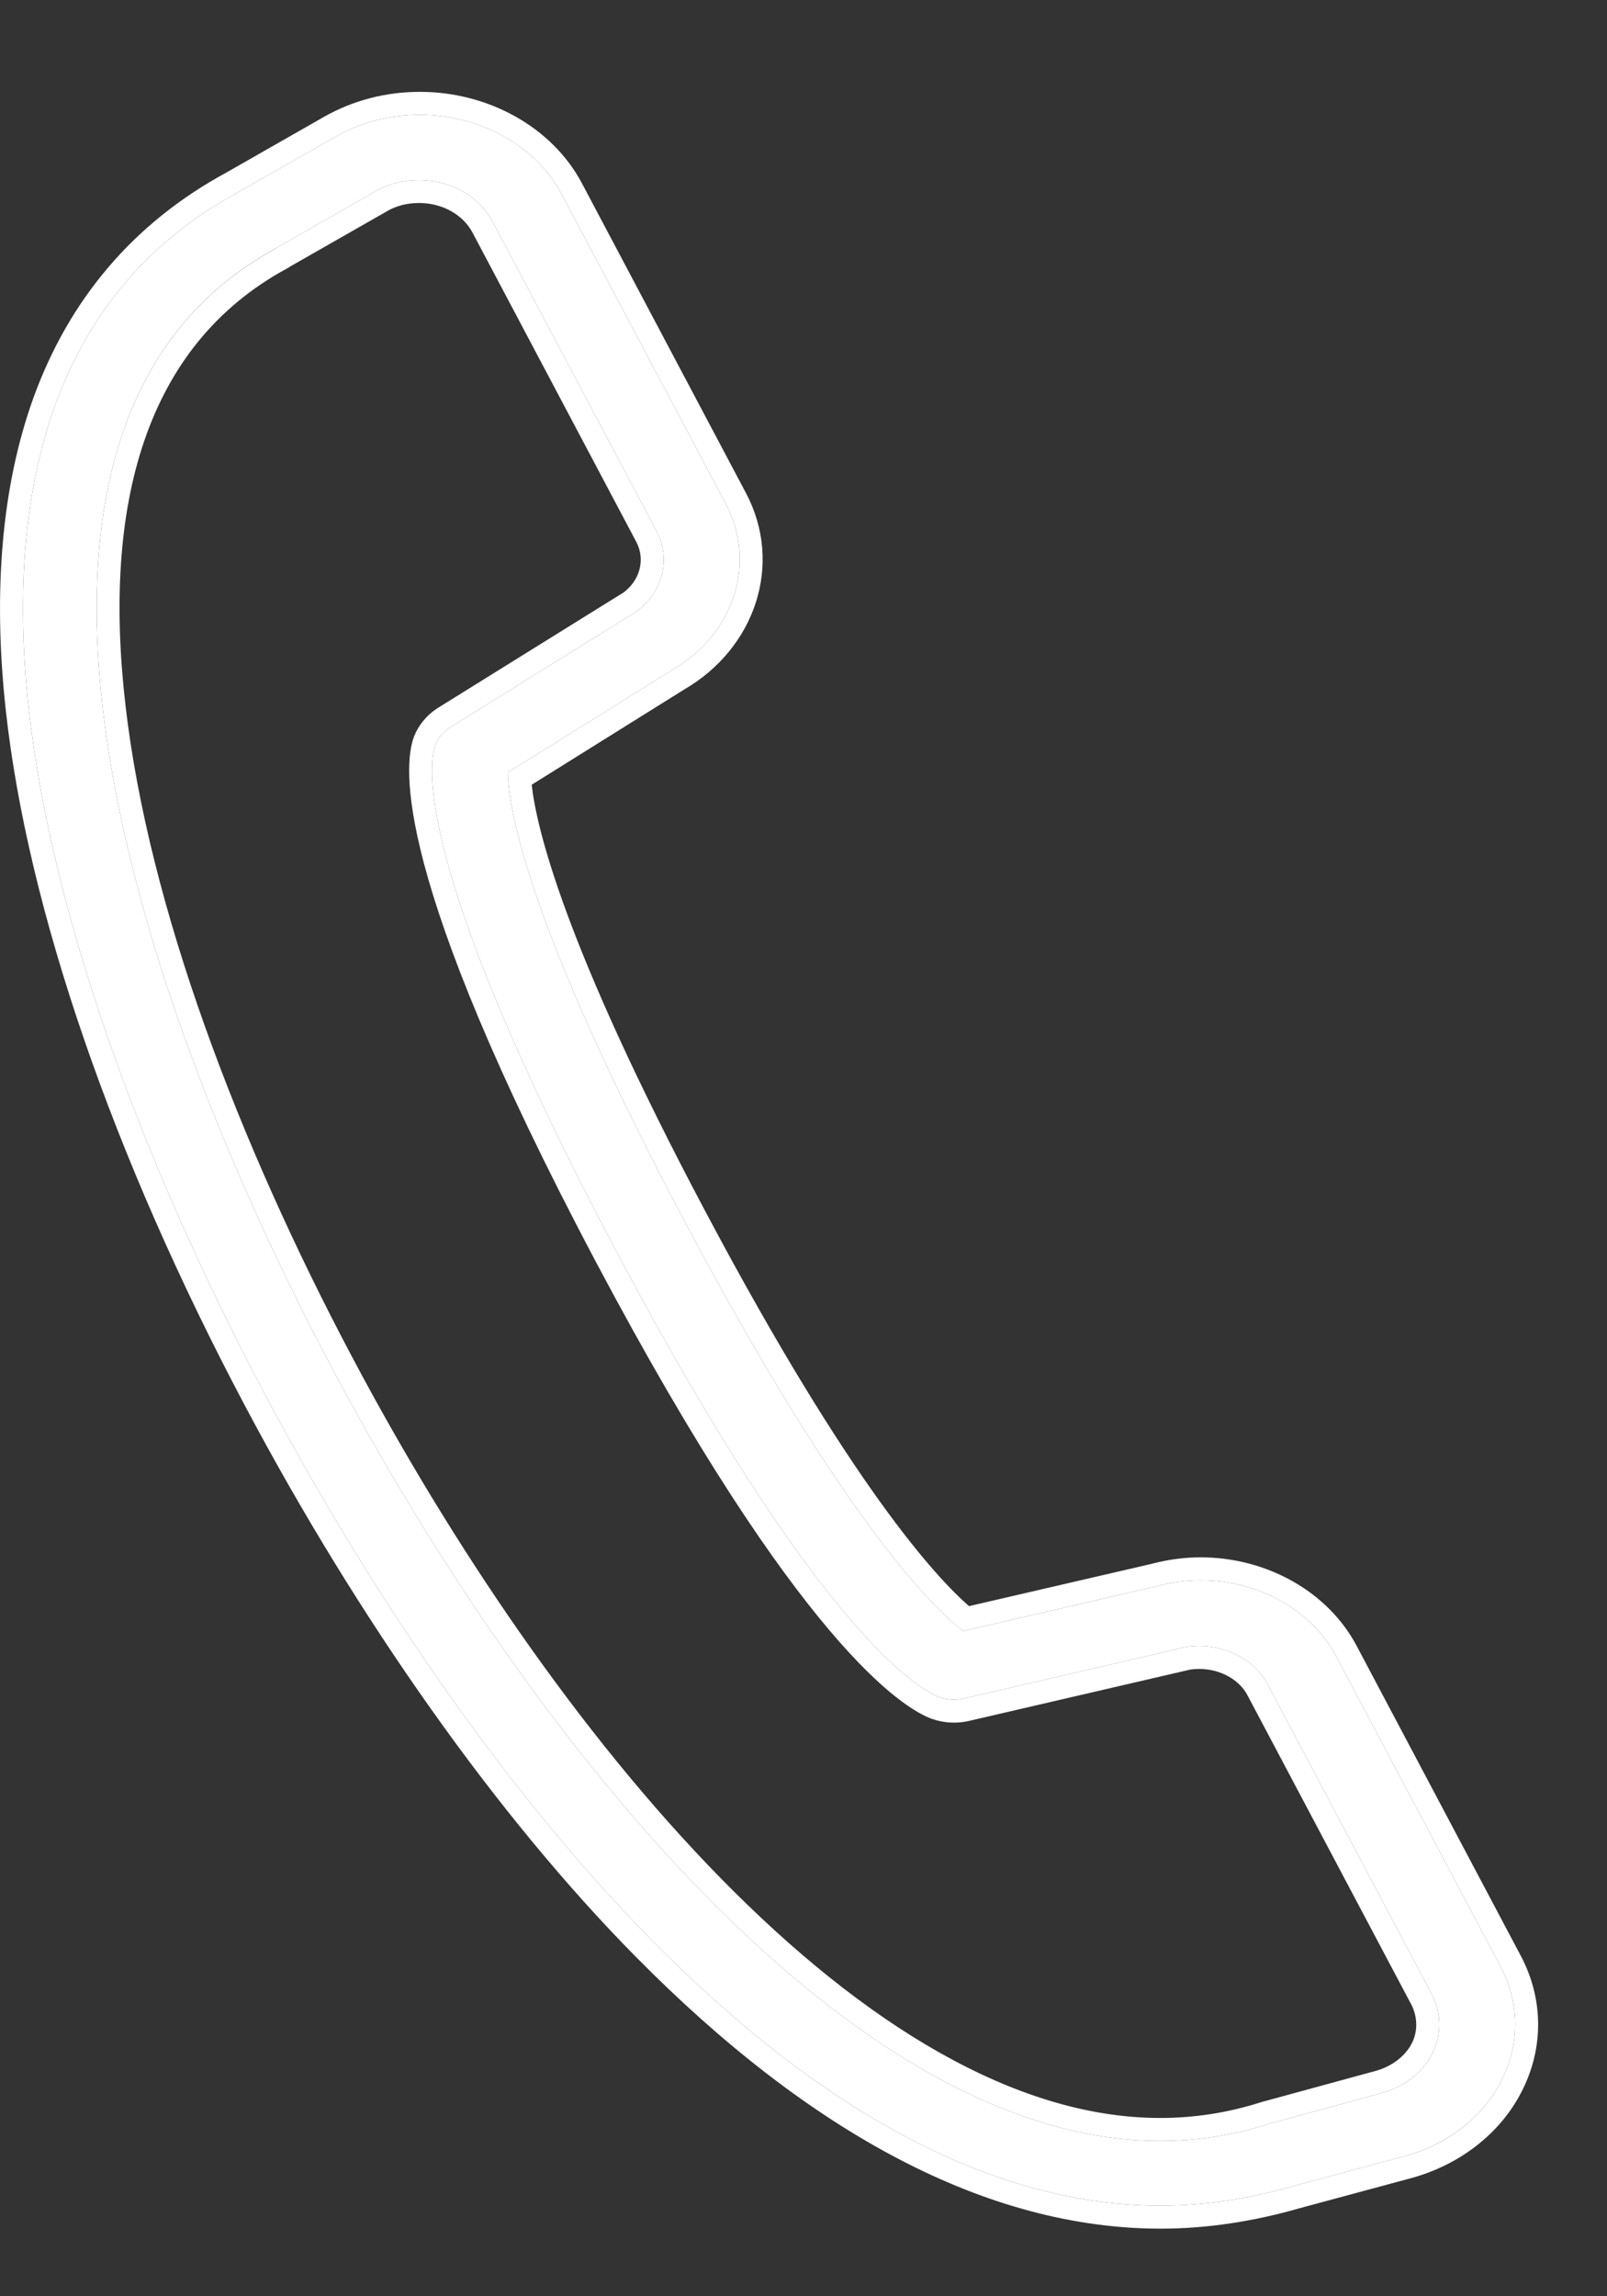
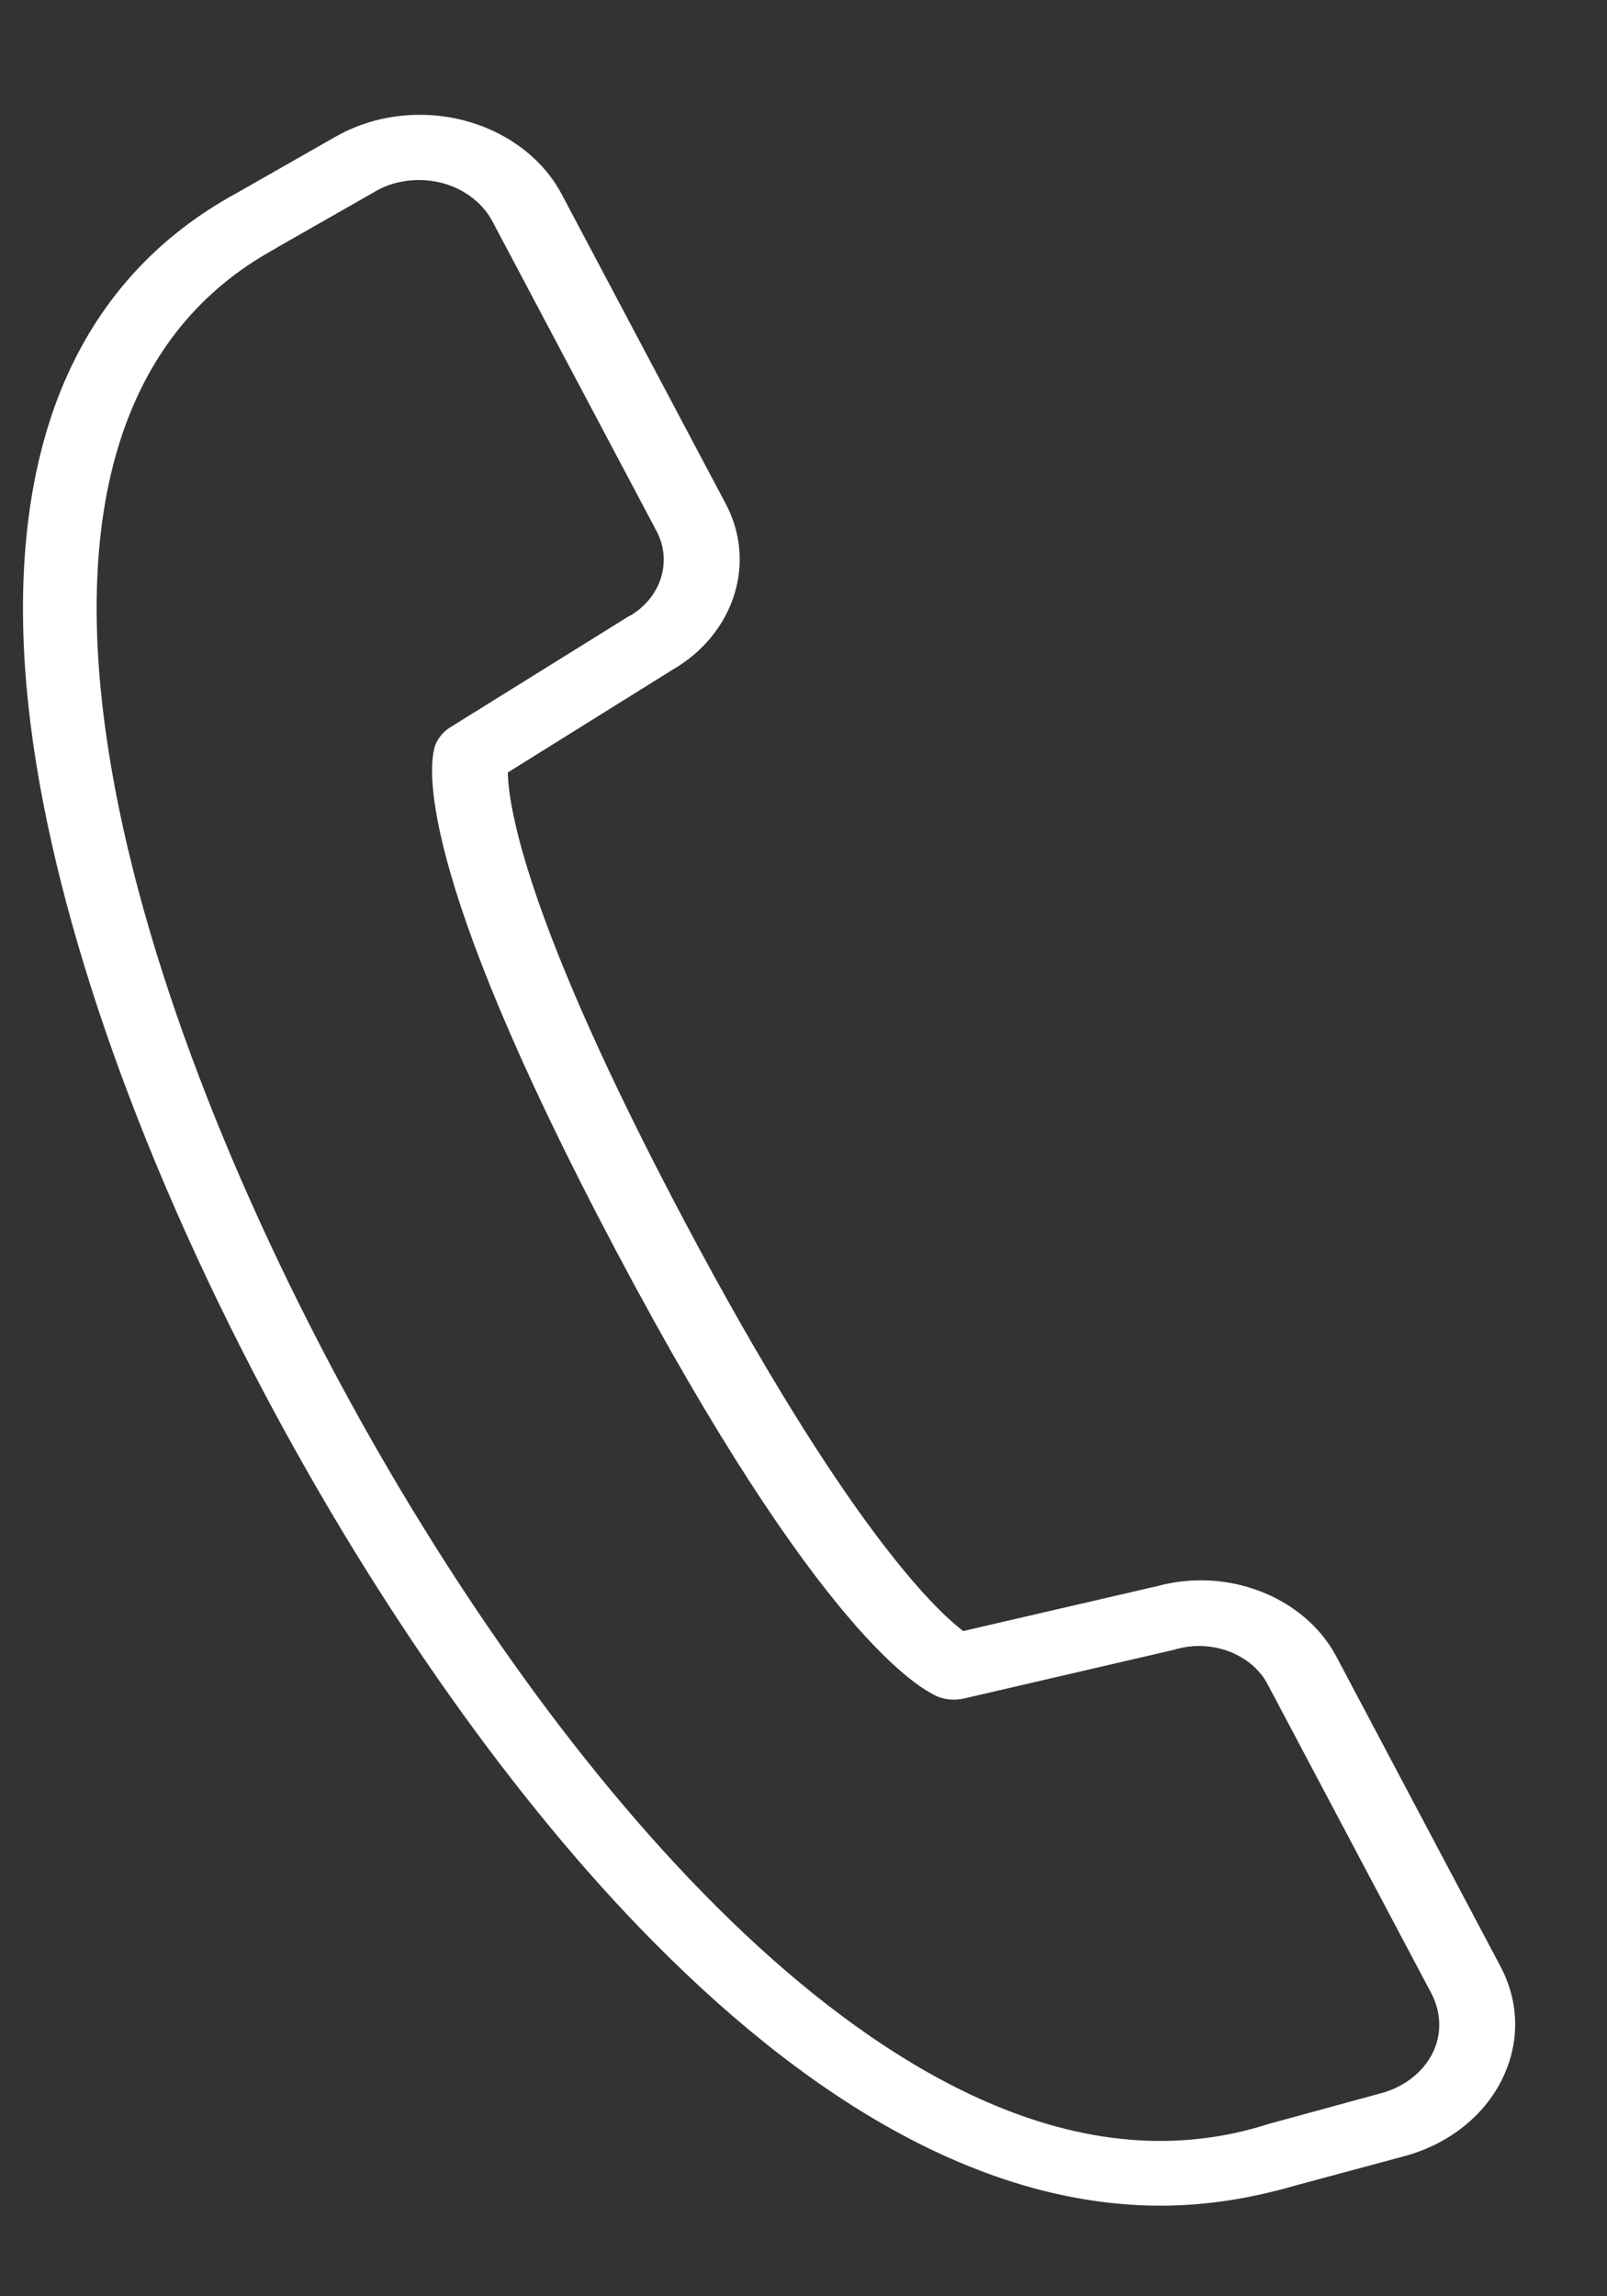
<svg xmlns="http://www.w3.org/2000/svg" width="14" height="20" viewBox="0 0 14 20" fill="none">
  <rect x="0" y="0" width="14" height="20" fill="#333333" stroke="none" />
  <path d="M10.112 19.211C8.688 19.211 7.194 18.434 5.682 16.902C4.494 15.701 3.297 14.009 2.309 12.146C1.168 9.993 0.435 7.864 0.249 6.16C0.138 5.147 0.217 4.265 0.476 3.541C0.773 2.716 1.307 2.091 2.068 1.678L2.921 1.192C3.144 1.065 3.394 1 3.659 1C4.183 1 4.67 1.27 4.893 1.691L6.322 4.387C6.596 4.902 6.396 5.523 5.858 5.834L4.424 6.728C4.429 7.006 4.564 7.999 5.969 10.647C7.366 13.278 8.145 14.018 8.391 14.206L10.089 13.813C10.209 13.781 10.335 13.764 10.46 13.764C10.966 13.764 11.43 14.026 11.643 14.43L13.072 17.127C13.239 17.442 13.243 17.801 13.081 18.12C12.923 18.434 12.617 18.675 12.241 18.778L11.272 19.039C10.891 19.149 10.502 19.211 10.112 19.211ZM3.65 1.568C3.515 1.568 3.381 1.601 3.265 1.67L2.406 2.16L2.402 2.164C-0.275 3.619 0.899 8.15 2.889 11.909C4.615 15.166 7.417 18.647 10.107 18.647C10.428 18.647 10.743 18.598 11.049 18.5C11.054 18.5 11.058 18.496 11.063 18.496L12.037 18.23C12.232 18.177 12.395 18.05 12.478 17.887C12.562 17.724 12.557 17.532 12.473 17.368L11.044 14.671C10.938 14.467 10.701 14.336 10.446 14.336C10.381 14.336 10.316 14.345 10.256 14.361C10.251 14.361 10.246 14.361 10.246 14.365L8.396 14.794C8.326 14.81 8.252 14.806 8.182 14.782C8.024 14.72 7.143 14.251 5.366 10.892C3.571 7.505 3.742 6.626 3.793 6.487C3.817 6.43 3.858 6.377 3.914 6.34L5.477 5.368C5.482 5.368 5.482 5.364 5.487 5.364C5.756 5.208 5.858 4.894 5.723 4.632L4.294 1.936C4.178 1.711 3.928 1.568 3.65 1.568Z" fill="white" />
-   <path fill-rule="evenodd" clip-rule="evenodd" d="M2.132 12.24C0.984 10.073 0.24 7.92 0.05 6.182C-0.063 5.148 0.016 4.233 0.288 3.474C0.601 2.604 1.167 1.94 1.97 1.504L2.822 1.018C3.076 0.874 3.361 0.8 3.659 0.8C4.247 0.8 4.808 1.102 5.07 1.597L6.498 4.293C6.827 4.912 6.58 5.646 5.961 6.005L4.632 6.835C4.672 7.197 4.905 8.216 6.146 10.553C7.412 12.94 8.158 13.742 8.442 13.989L10.04 13.619C10.177 13.583 10.319 13.564 10.46 13.564C11.03 13.564 11.568 13.859 11.82 14.337L13.248 17.033C13.446 17.405 13.451 17.833 13.26 18.21C13.074 18.581 12.718 18.855 12.294 18.971L11.326 19.232C10.93 19.346 10.522 19.411 10.112 19.411C8.612 19.411 7.07 18.594 5.539 17.043C4.335 15.825 3.127 14.116 2.132 12.24ZM5.682 16.902C7.194 18.434 8.688 19.211 10.112 19.211C10.502 19.211 10.891 19.149 11.272 19.039L12.241 18.778C12.617 18.676 12.923 18.434 13.081 18.12C13.243 17.801 13.239 17.442 13.072 17.127L11.643 14.43C11.43 14.026 10.966 13.764 10.46 13.764C10.335 13.764 10.209 13.781 10.089 13.813L8.391 14.206C8.145 14.018 7.366 13.278 5.969 10.647C4.564 7.999 4.429 7.006 4.424 6.728L5.858 5.834C6.396 5.523 6.596 4.902 6.322 4.387L4.893 1.691C4.67 1.27 4.183 1 3.659 1C3.394 1 3.144 1.065 2.921 1.192L2.068 1.678C1.307 2.091 0.773 2.716 0.476 3.541C0.217 4.265 0.138 5.147 0.249 6.161C0.435 7.864 1.168 9.993 2.309 12.146C3.297 14.009 4.494 15.701 5.682 16.902ZM3.364 1.844L2.523 2.324L2.517 2.329L2.497 2.34C1.268 3.008 0.889 4.394 1.094 6.15C1.297 7.9 2.076 9.947 3.066 11.816C3.922 13.433 5.044 15.1 6.279 16.359C7.521 17.626 8.845 18.447 10.107 18.447C10.407 18.447 10.702 18.401 10.988 18.309L10.992 18.308C10.994 18.308 10.995 18.307 10.997 18.306C10.999 18.306 11.002 18.305 11.005 18.304L11.018 18.3H11.021L11.985 18.037C12.131 17.997 12.245 17.904 12.3 17.796C12.352 17.694 12.351 17.57 12.296 17.46C12.296 17.46 12.295 17.459 12.295 17.459L10.867 14.764C10.8 14.635 10.638 14.536 10.446 14.536C10.421 14.536 10.396 14.538 10.372 14.541L8.441 14.989C8.441 14.989 8.441 14.989 8.441 14.989C8.334 15.014 8.22 15.007 8.116 14.97L8.11 14.968C7.988 14.921 7.702 14.761 7.229 14.203C6.754 13.643 6.082 12.672 5.189 10.986C4.288 9.285 3.875 8.204 3.694 7.523C3.515 6.846 3.559 6.544 3.606 6.418L3.608 6.412C3.646 6.319 3.713 6.233 3.804 6.173L3.808 6.17L5.42 5.168H5.422C5.579 5.057 5.621 4.872 5.546 4.725L4.117 2.027C4.039 1.877 3.862 1.768 3.65 1.768C3.547 1.768 3.449 1.793 3.367 1.842L3.364 1.844ZM5.723 4.632C5.858 4.894 5.756 5.208 5.487 5.364C5.484 5.364 5.483 5.365 5.482 5.366C5.481 5.367 5.48 5.368 5.477 5.368L3.914 6.34C3.858 6.377 3.817 6.43 3.793 6.487C3.742 6.626 3.571 7.505 5.366 10.892C7.143 14.251 8.024 14.72 8.182 14.782C8.252 14.806 8.326 14.81 8.396 14.794L10.246 14.365C10.246 14.361 10.251 14.361 10.256 14.361C10.316 14.345 10.381 14.336 10.446 14.336C10.701 14.336 10.938 14.467 11.044 14.671L12.473 17.368C12.557 17.532 12.562 17.724 12.478 17.887C12.395 18.05 12.232 18.177 12.037 18.23L11.063 18.496C11.061 18.496 11.058 18.497 11.056 18.498C11.054 18.499 11.051 18.5 11.049 18.5C10.743 18.598 10.428 18.647 10.107 18.647C7.417 18.647 4.615 15.166 2.889 11.909C0.899 8.15 -0.275 3.619 2.402 2.165L2.406 2.16L3.265 1.67C3.381 1.601 3.515 1.568 3.65 1.568C3.928 1.568 4.178 1.711 4.294 1.936L5.723 4.632ZM5.35 5.216C5.35 5.216 5.35 5.216 5.35 5.216V5.216ZM10.256 14.561C10.255 14.561 10.255 14.561 10.256 14.561V14.561Z" fill="white" />
</svg>